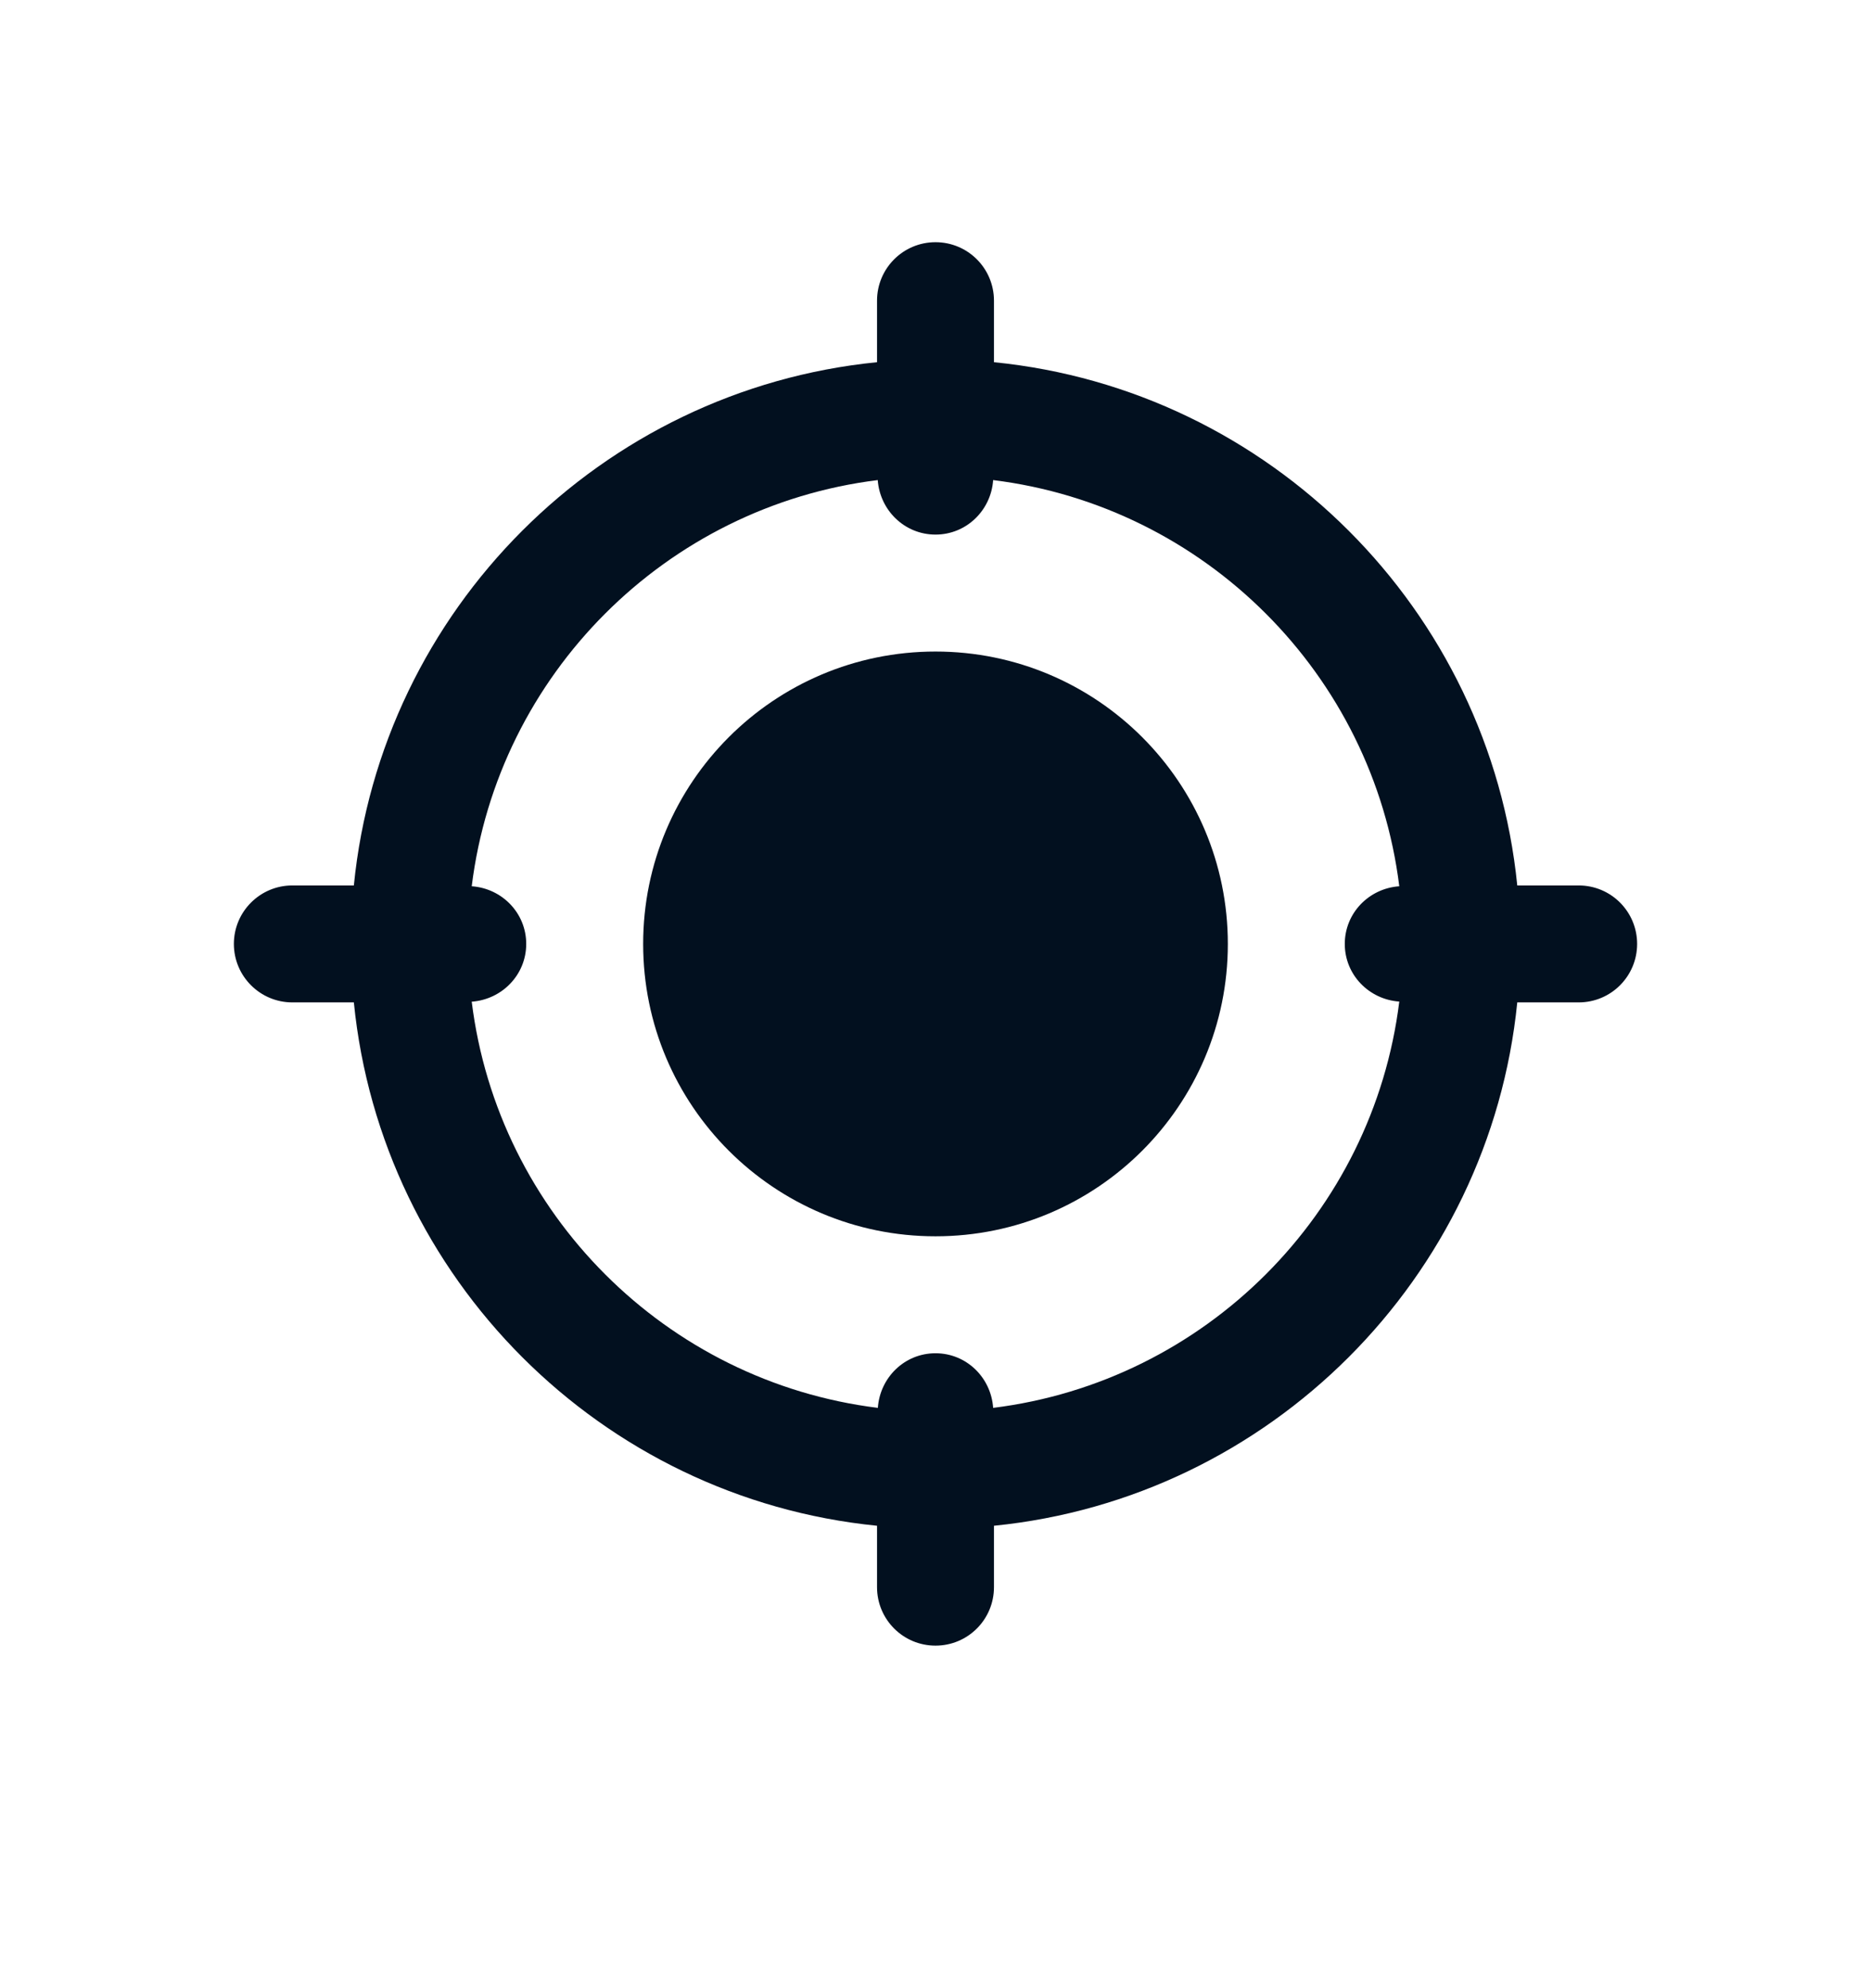
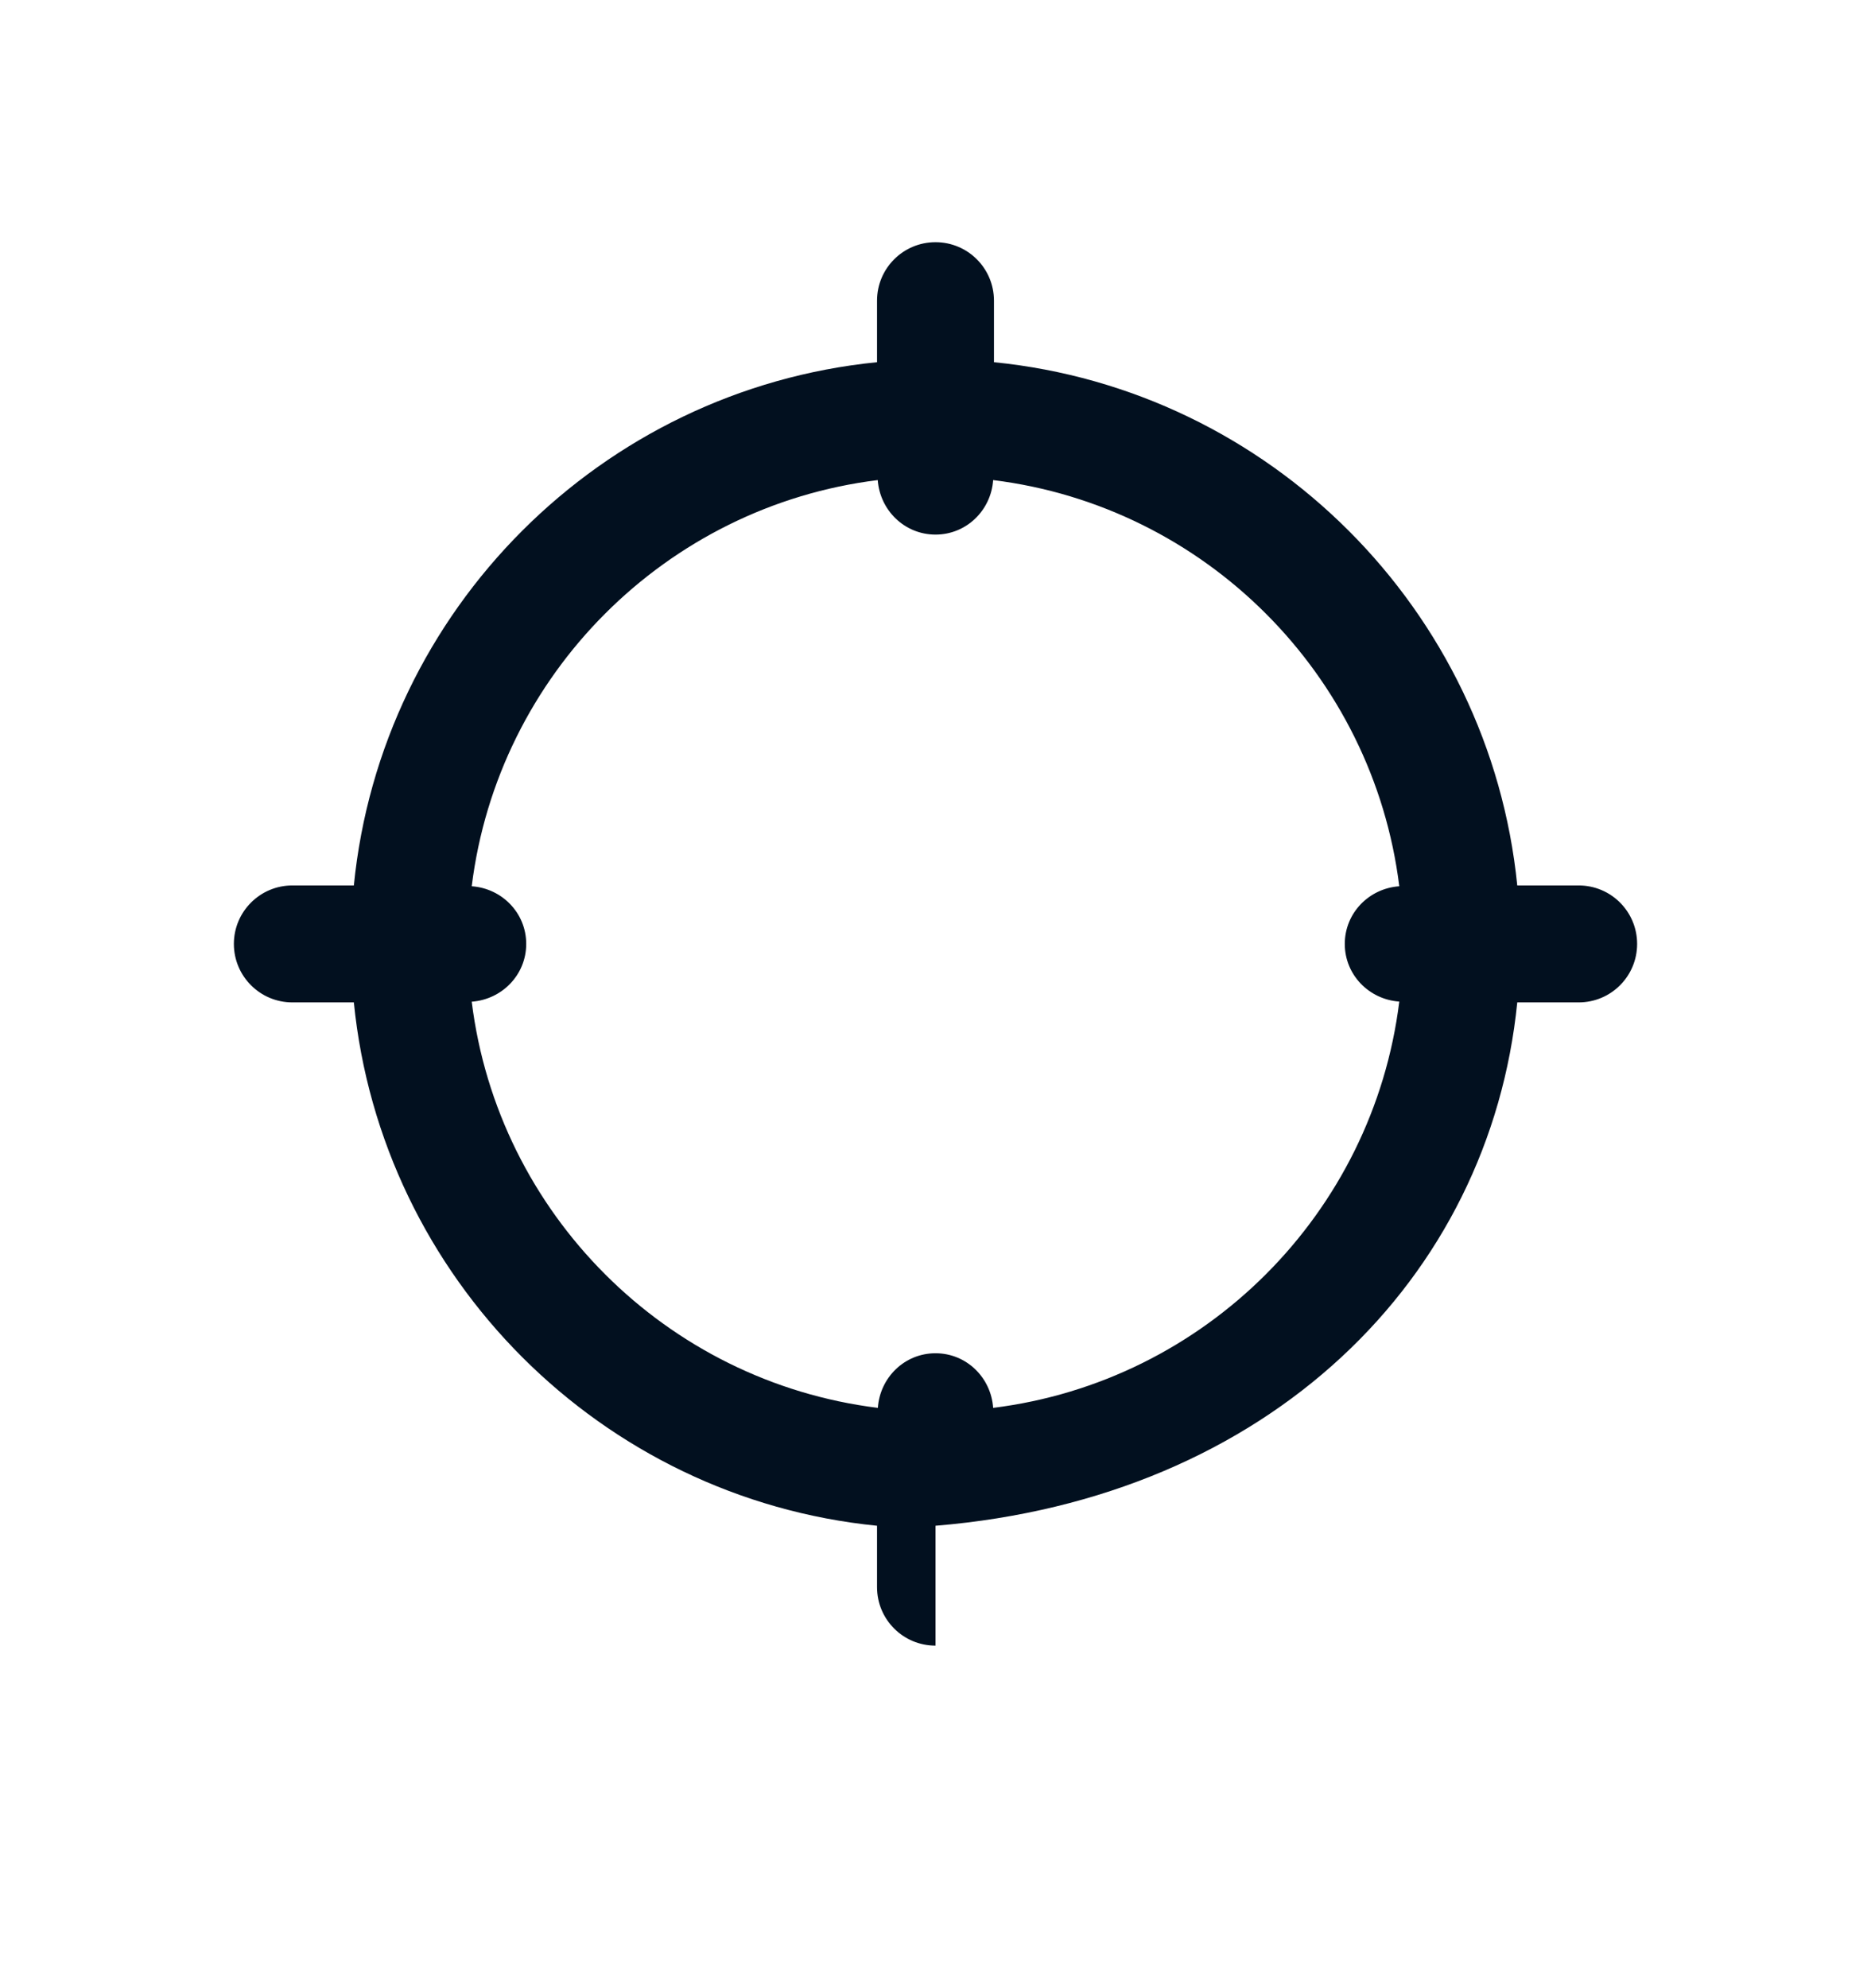
<svg xmlns="http://www.w3.org/2000/svg" width="16" height="17" viewBox="0 0 16 17" fill="none">
-   <path d="M8 10.571C9.381 10.571 10.5 9.452 10.5 8.071C10.5 6.691 9.381 5.571 8 5.571C6.619 5.571 5.5 6.691 5.5 8.071C5.5 9.452 6.619 10.571 8 10.571Z" fill="#02101F" />
-   <path d="M13.5 7.571H12.975C12.739 5.213 10.858 3.332 8.5 3.097V2.571C8.5 2.295 8.277 2.071 8 2.071C7.723 2.071 7.5 2.295 7.5 2.571V3.097C5.141 3.332 3.26 5.213 3.026 7.571H2.5C2.224 7.571 2 7.795 2 8.071C2 8.347 2.224 8.571 2.5 8.571H3.026C3.261 10.93 5.141 12.811 7.5 13.046V13.571C7.5 13.847 7.723 14.071 8 14.071C8.277 14.071 8.5 13.847 8.5 13.571V13.046C10.858 12.81 12.739 10.93 12.975 8.571H13.5C13.777 8.571 14 8.347 14 8.071C14 7.795 13.777 7.571 13.5 7.571ZM8.493 12.038C8.475 11.778 8.264 11.571 8 11.571C7.736 11.571 7.525 11.778 7.507 12.038C5.696 11.814 4.258 10.376 4.034 8.565C4.293 8.546 4.5 8.335 4.5 8.071C4.5 7.807 4.293 7.596 4.034 7.578C4.258 5.767 5.696 4.329 7.506 4.105C7.525 4.364 7.736 4.571 8 4.571C8.264 4.571 8.475 4.364 8.493 4.105C10.304 4.329 11.742 5.767 11.966 7.578C11.707 7.596 11.5 7.807 11.5 8.071C11.5 8.335 11.707 8.546 11.966 8.564C11.742 10.376 10.305 11.813 8.493 12.038Z" fill="#02101F" />
+   <path d="M13.5 7.571H12.975C12.739 5.213 10.858 3.332 8.5 3.097V2.571C8.5 2.295 8.277 2.071 8 2.071C7.723 2.071 7.5 2.295 7.5 2.571V3.097C5.141 3.332 3.26 5.213 3.026 7.571H2.5C2.224 7.571 2 7.795 2 8.071C2 8.347 2.224 8.571 2.5 8.571H3.026C3.261 10.93 5.141 12.811 7.5 13.046V13.571C7.5 13.847 7.723 14.071 8 14.071V13.046C10.858 12.81 12.739 10.93 12.975 8.571H13.5C13.777 8.571 14 8.347 14 8.071C14 7.795 13.777 7.571 13.5 7.571ZM8.493 12.038C8.475 11.778 8.264 11.571 8 11.571C7.736 11.571 7.525 11.778 7.507 12.038C5.696 11.814 4.258 10.376 4.034 8.565C4.293 8.546 4.5 8.335 4.5 8.071C4.5 7.807 4.293 7.596 4.034 7.578C4.258 5.767 5.696 4.329 7.506 4.105C7.525 4.364 7.736 4.571 8 4.571C8.264 4.571 8.475 4.364 8.493 4.105C10.304 4.329 11.742 5.767 11.966 7.578C11.707 7.596 11.5 7.807 11.5 8.071C11.5 8.335 11.707 8.546 11.966 8.564C11.742 10.376 10.305 11.813 8.493 12.038Z" fill="#02101F" />
</svg>